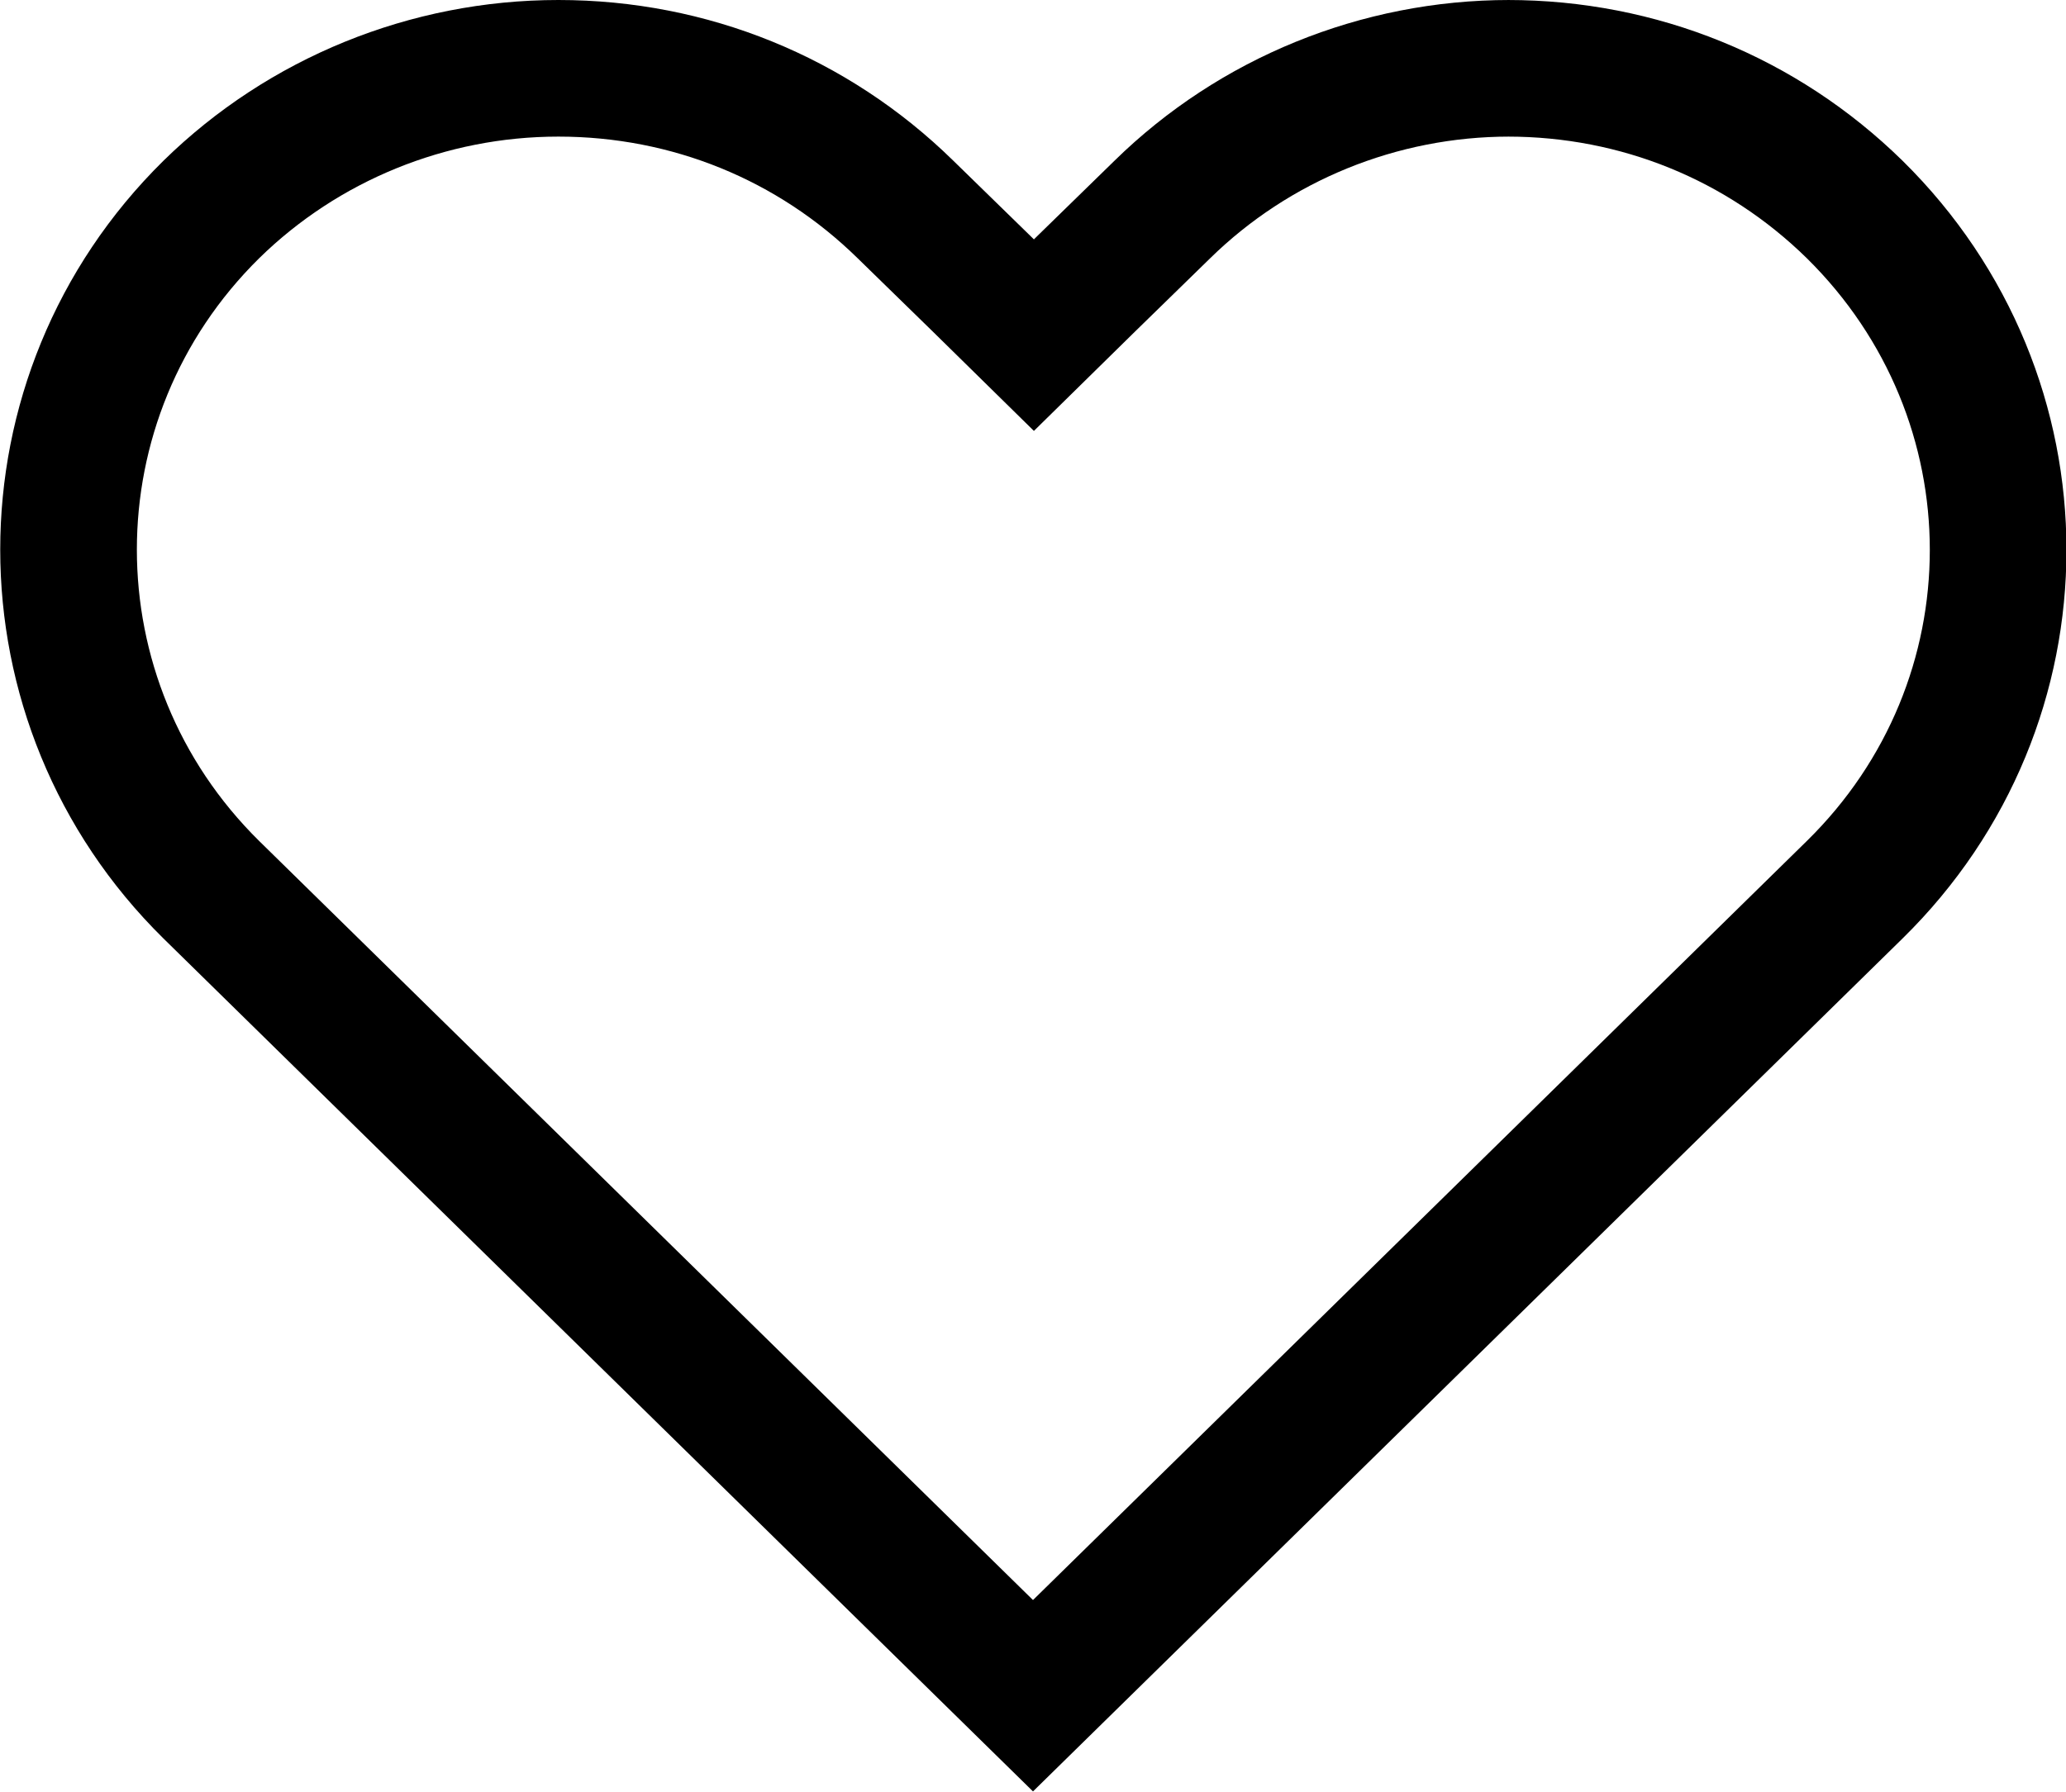
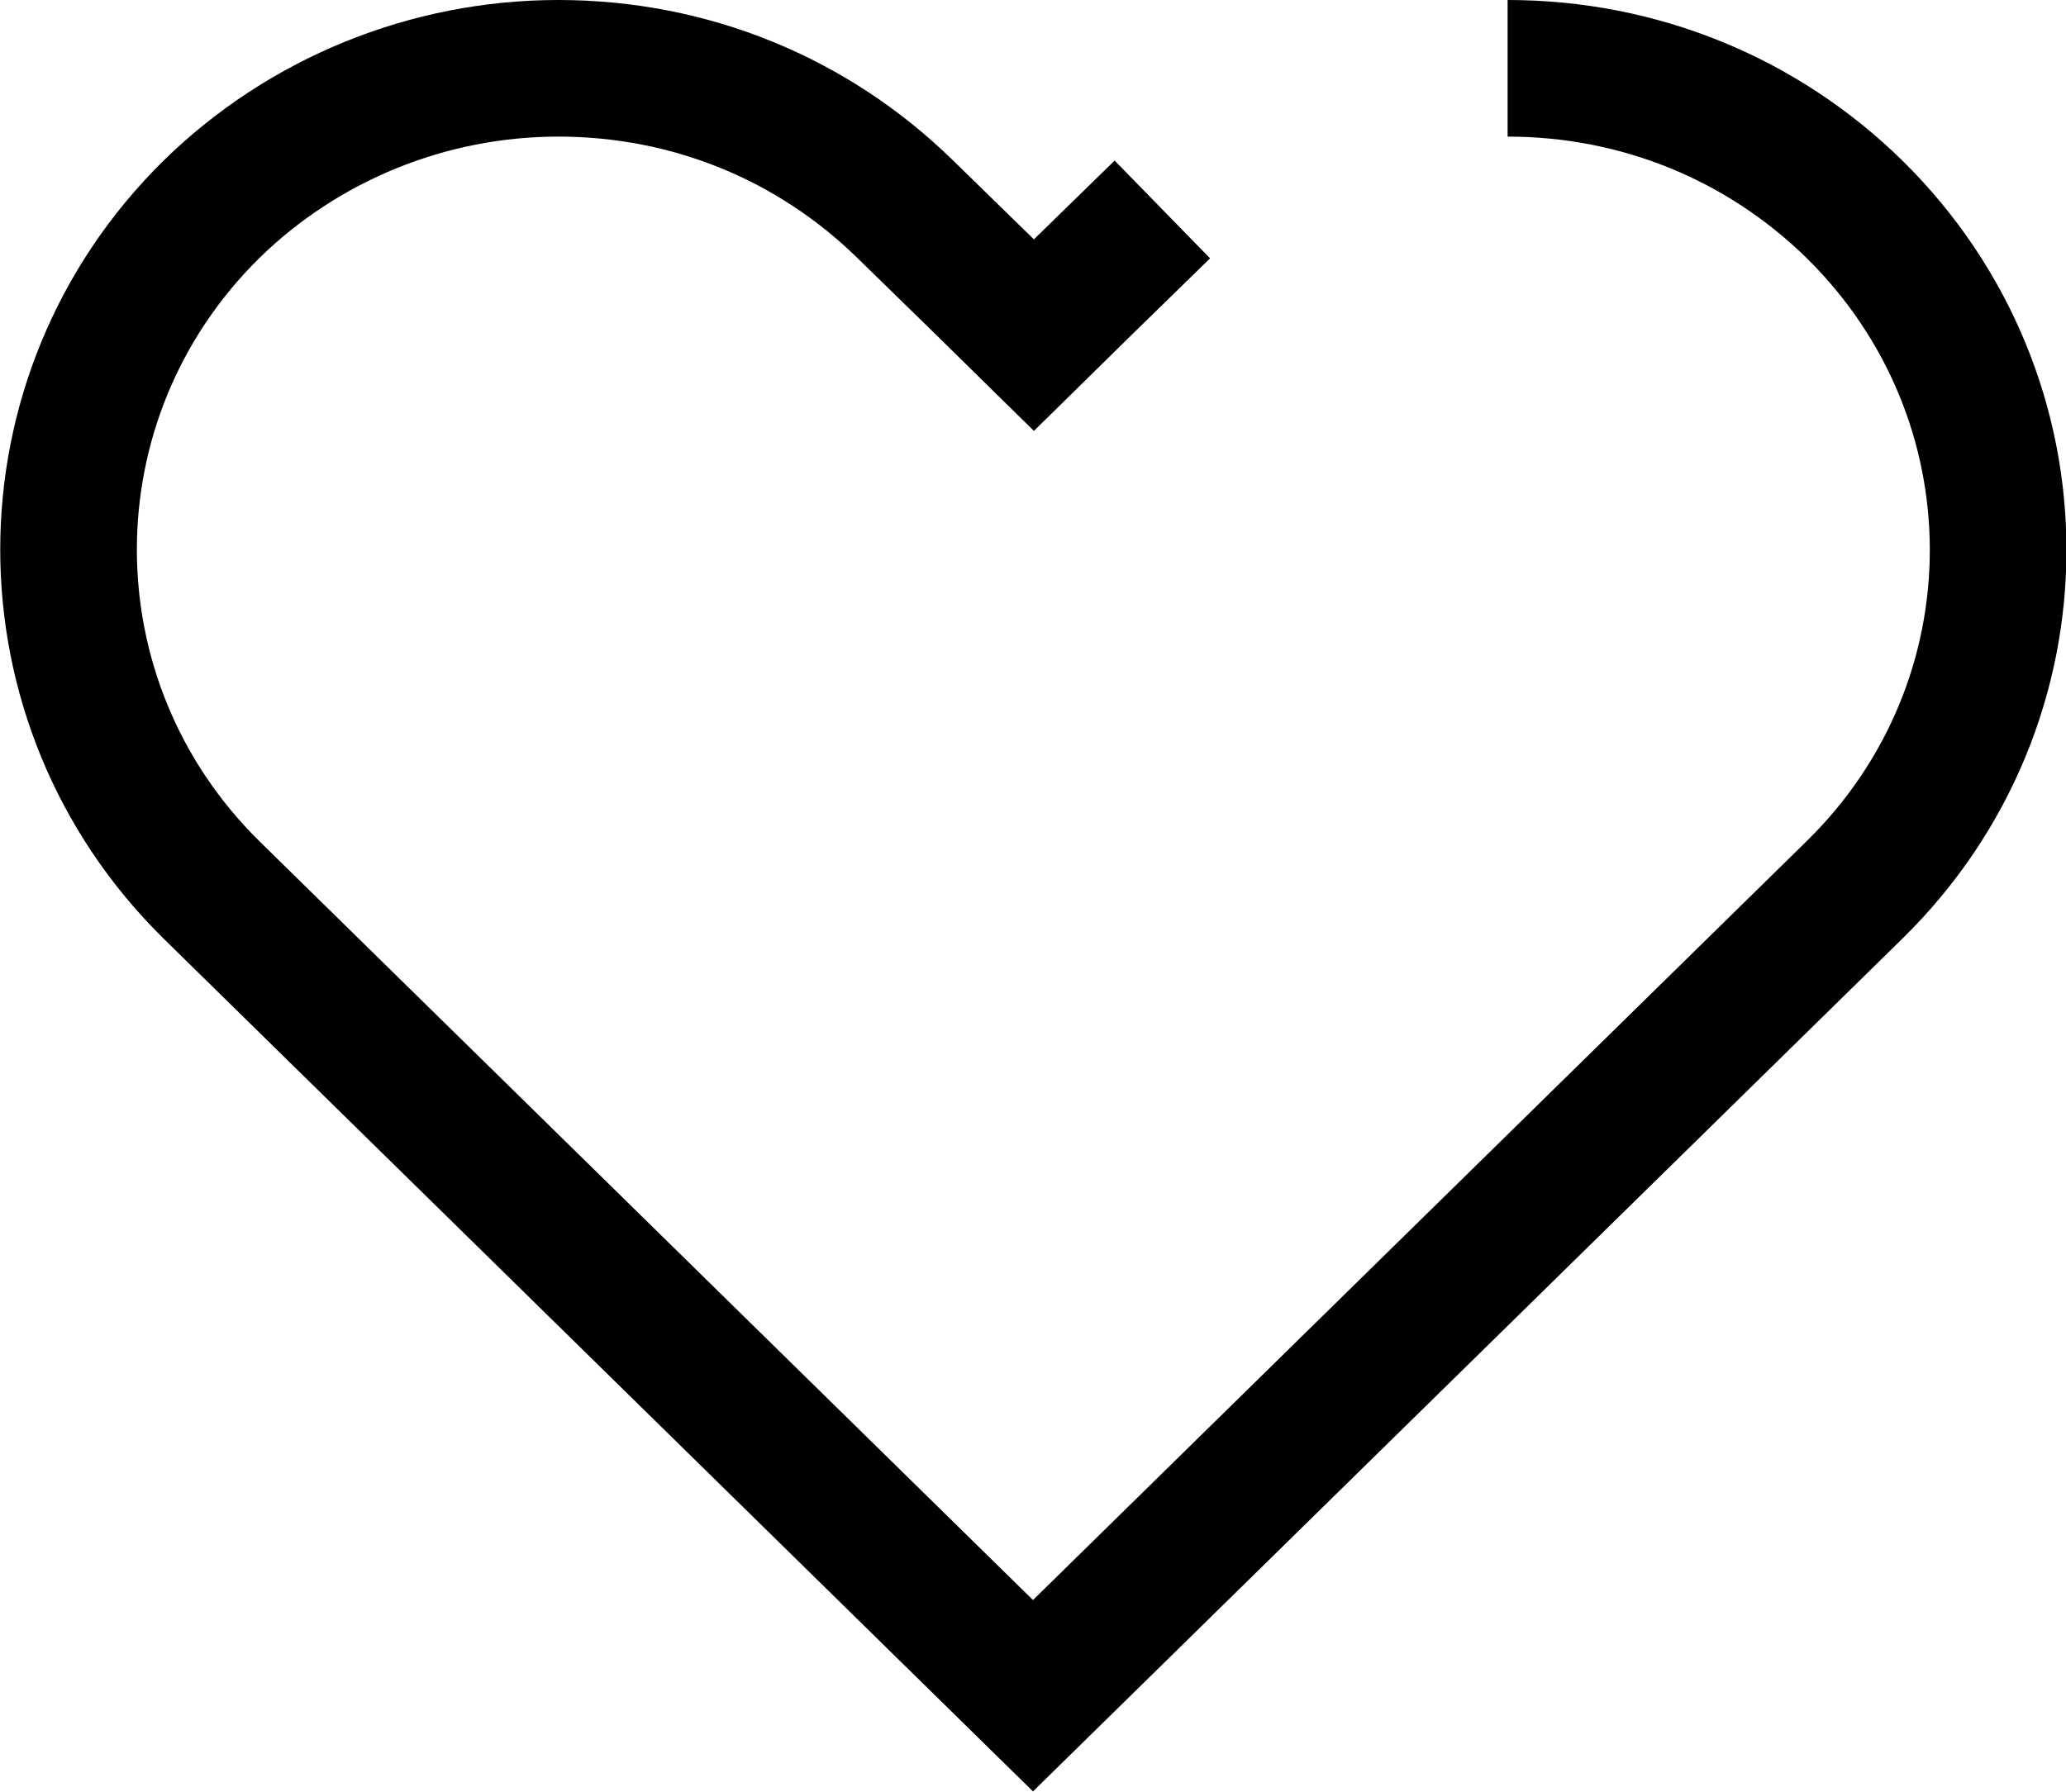
<svg xmlns="http://www.w3.org/2000/svg" viewBox="0 0 22.68 19.68">
  <defs>
    <style>
      .cls-1 {
        fill: none;
        stroke: #000;
        stroke-width: 1.5px;
      }
    </style>
  </defs>
  <g id="Layer_1" focusable="false">
-     <path class="cls-1" d="M16.55.75c1.44,0,2.79.55,3.81,1.55,2.1,2.07,2.1,5.41,0,7.47l-9.02,8.85L2.32,9.77C.23,7.71.23,4.36,2.32,2.3c1.01-.99,2.38-1.55,3.81-1.55,1.44,0,2.79.55,3.81,1.55l.83.81.58.57.58-.57.83-.81c1.01-.99,2.38-1.55,3.81-1.55" />
+     <path class="cls-1" d="M16.55.75c1.44,0,2.79.55,3.81,1.55,2.1,2.07,2.1,5.41,0,7.47l-9.02,8.85L2.32,9.77C.23,7.71.23,4.36,2.32,2.3c1.01-.99,2.38-1.55,3.81-1.55,1.44,0,2.79.55,3.81,1.55l.83.81.58.57.58-.57.83-.81" />
  </g>
</svg>